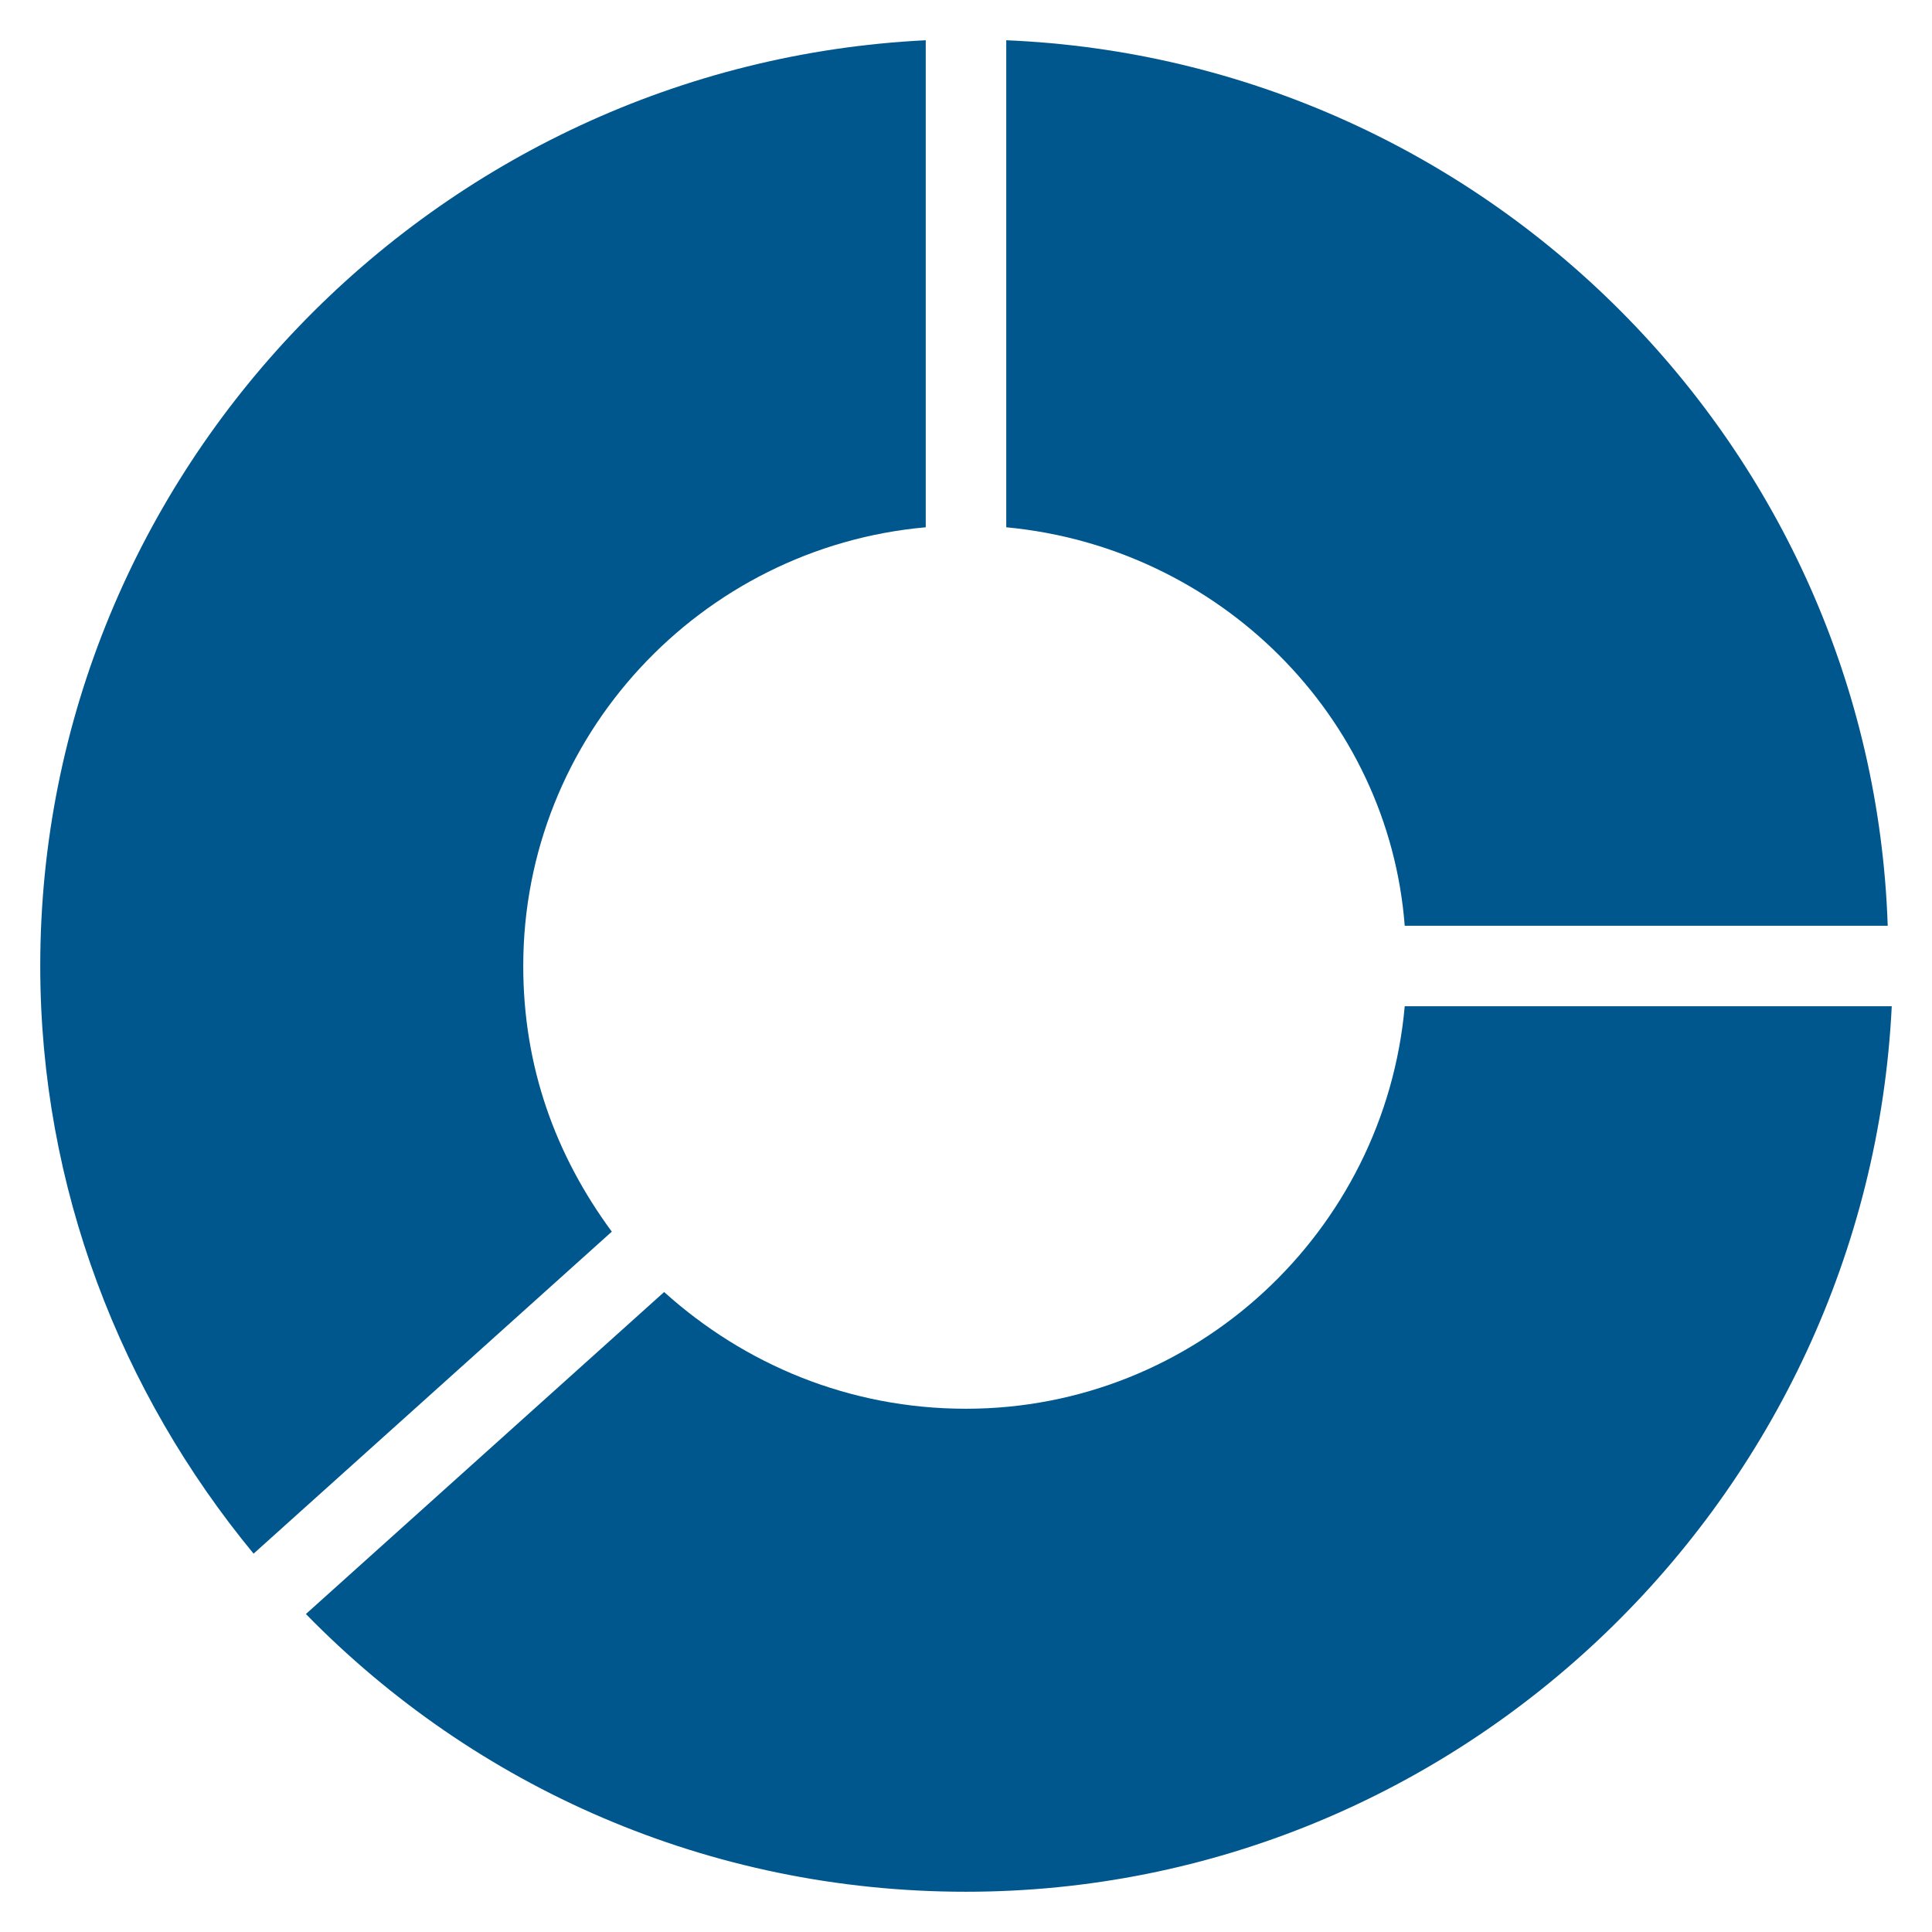
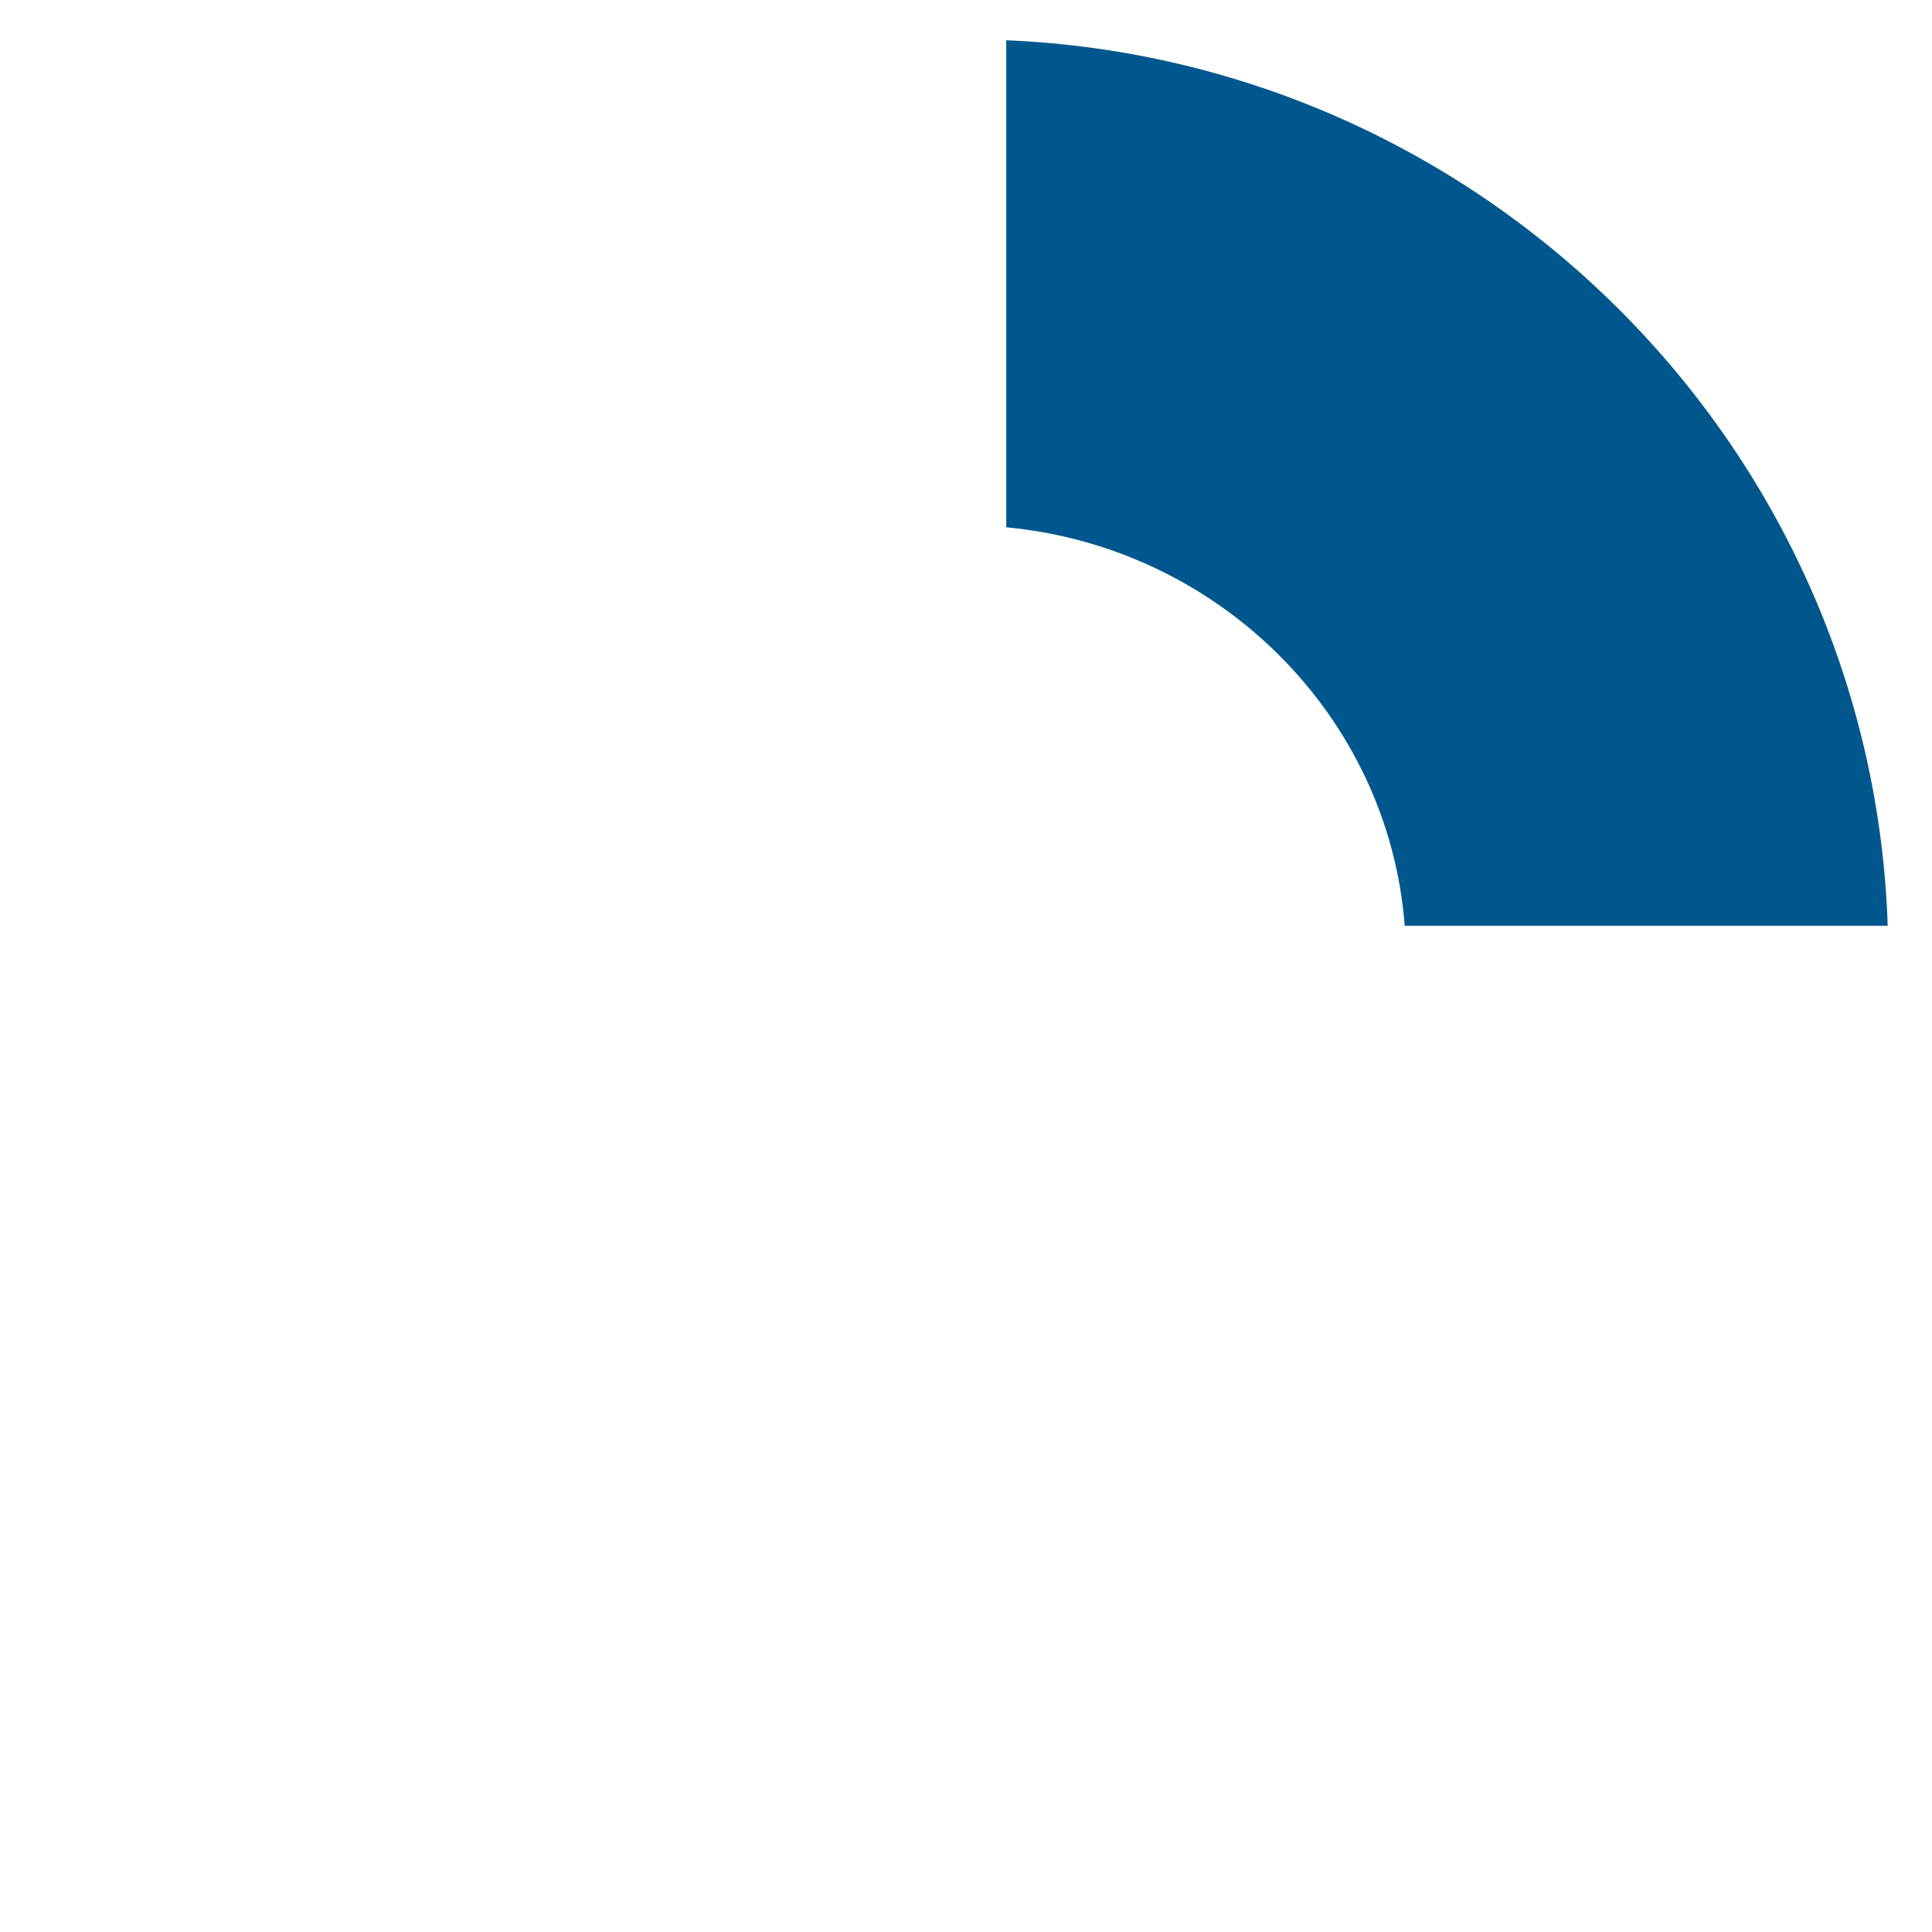
<svg xmlns="http://www.w3.org/2000/svg" x="0px" y="0px" width="48px" height="48px" viewBox="0 0 48 48">
  <g>
    <path fill="#00578e" d="M25,13.1c5.3,0.5,9.5,4.7,9.9,9.9h12C46.5,11.1,36.9,1.5,25,1V13.1z" />
-     <path fill="#00578e" d="M15.2,30.6C13.8,28.7,13,26.5,13,24c0-5.7,4.4-10.4,10-10.9V1C10.8,1.6,1,11.7,1,24c0,5.5,2,10.6,5.3,14.6  L15.2,30.6z" />
-     <path data-color="color-2" fill="#00578e" d="M34.9,25c-0.5,5.6-5.2,10-10.9,10c-2.9,0-5.5-1.1-7.5-2.9l-8.9,8c4.2,4.3,10,6.9,16.4,6.9  c12.3,0,22.4-9.8,23-22H34.9z" />
  </g>
</svg>